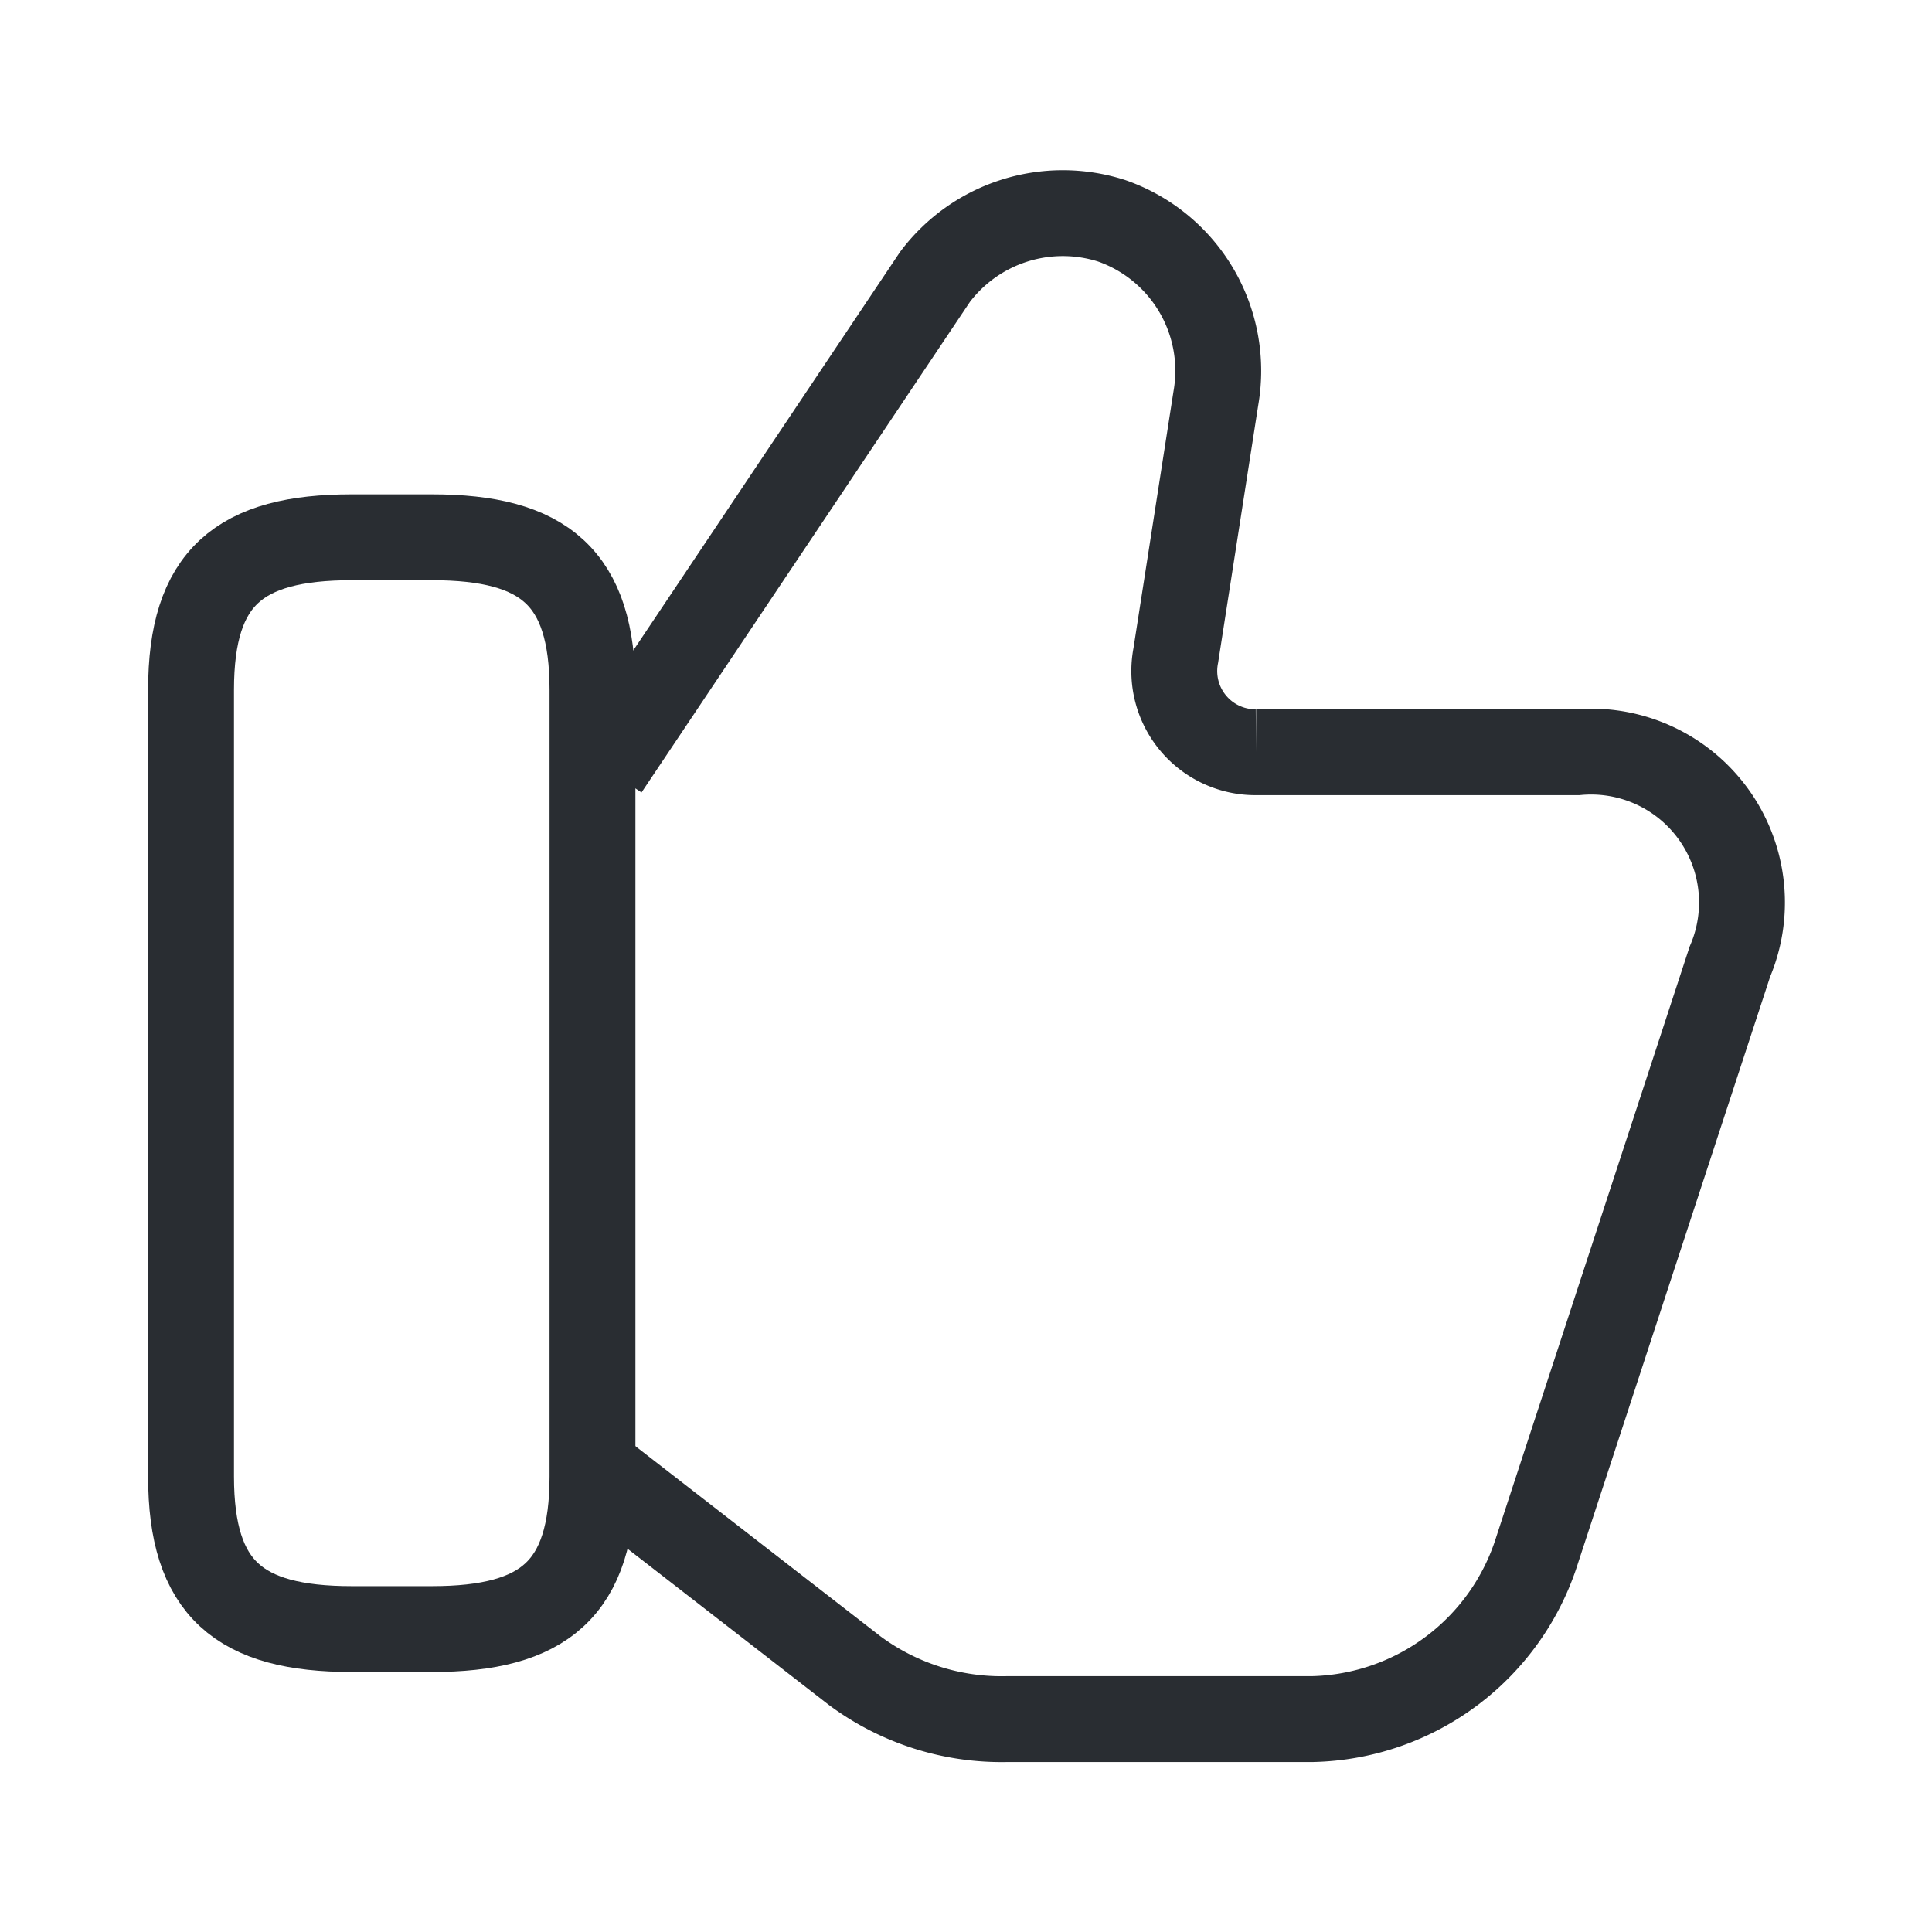
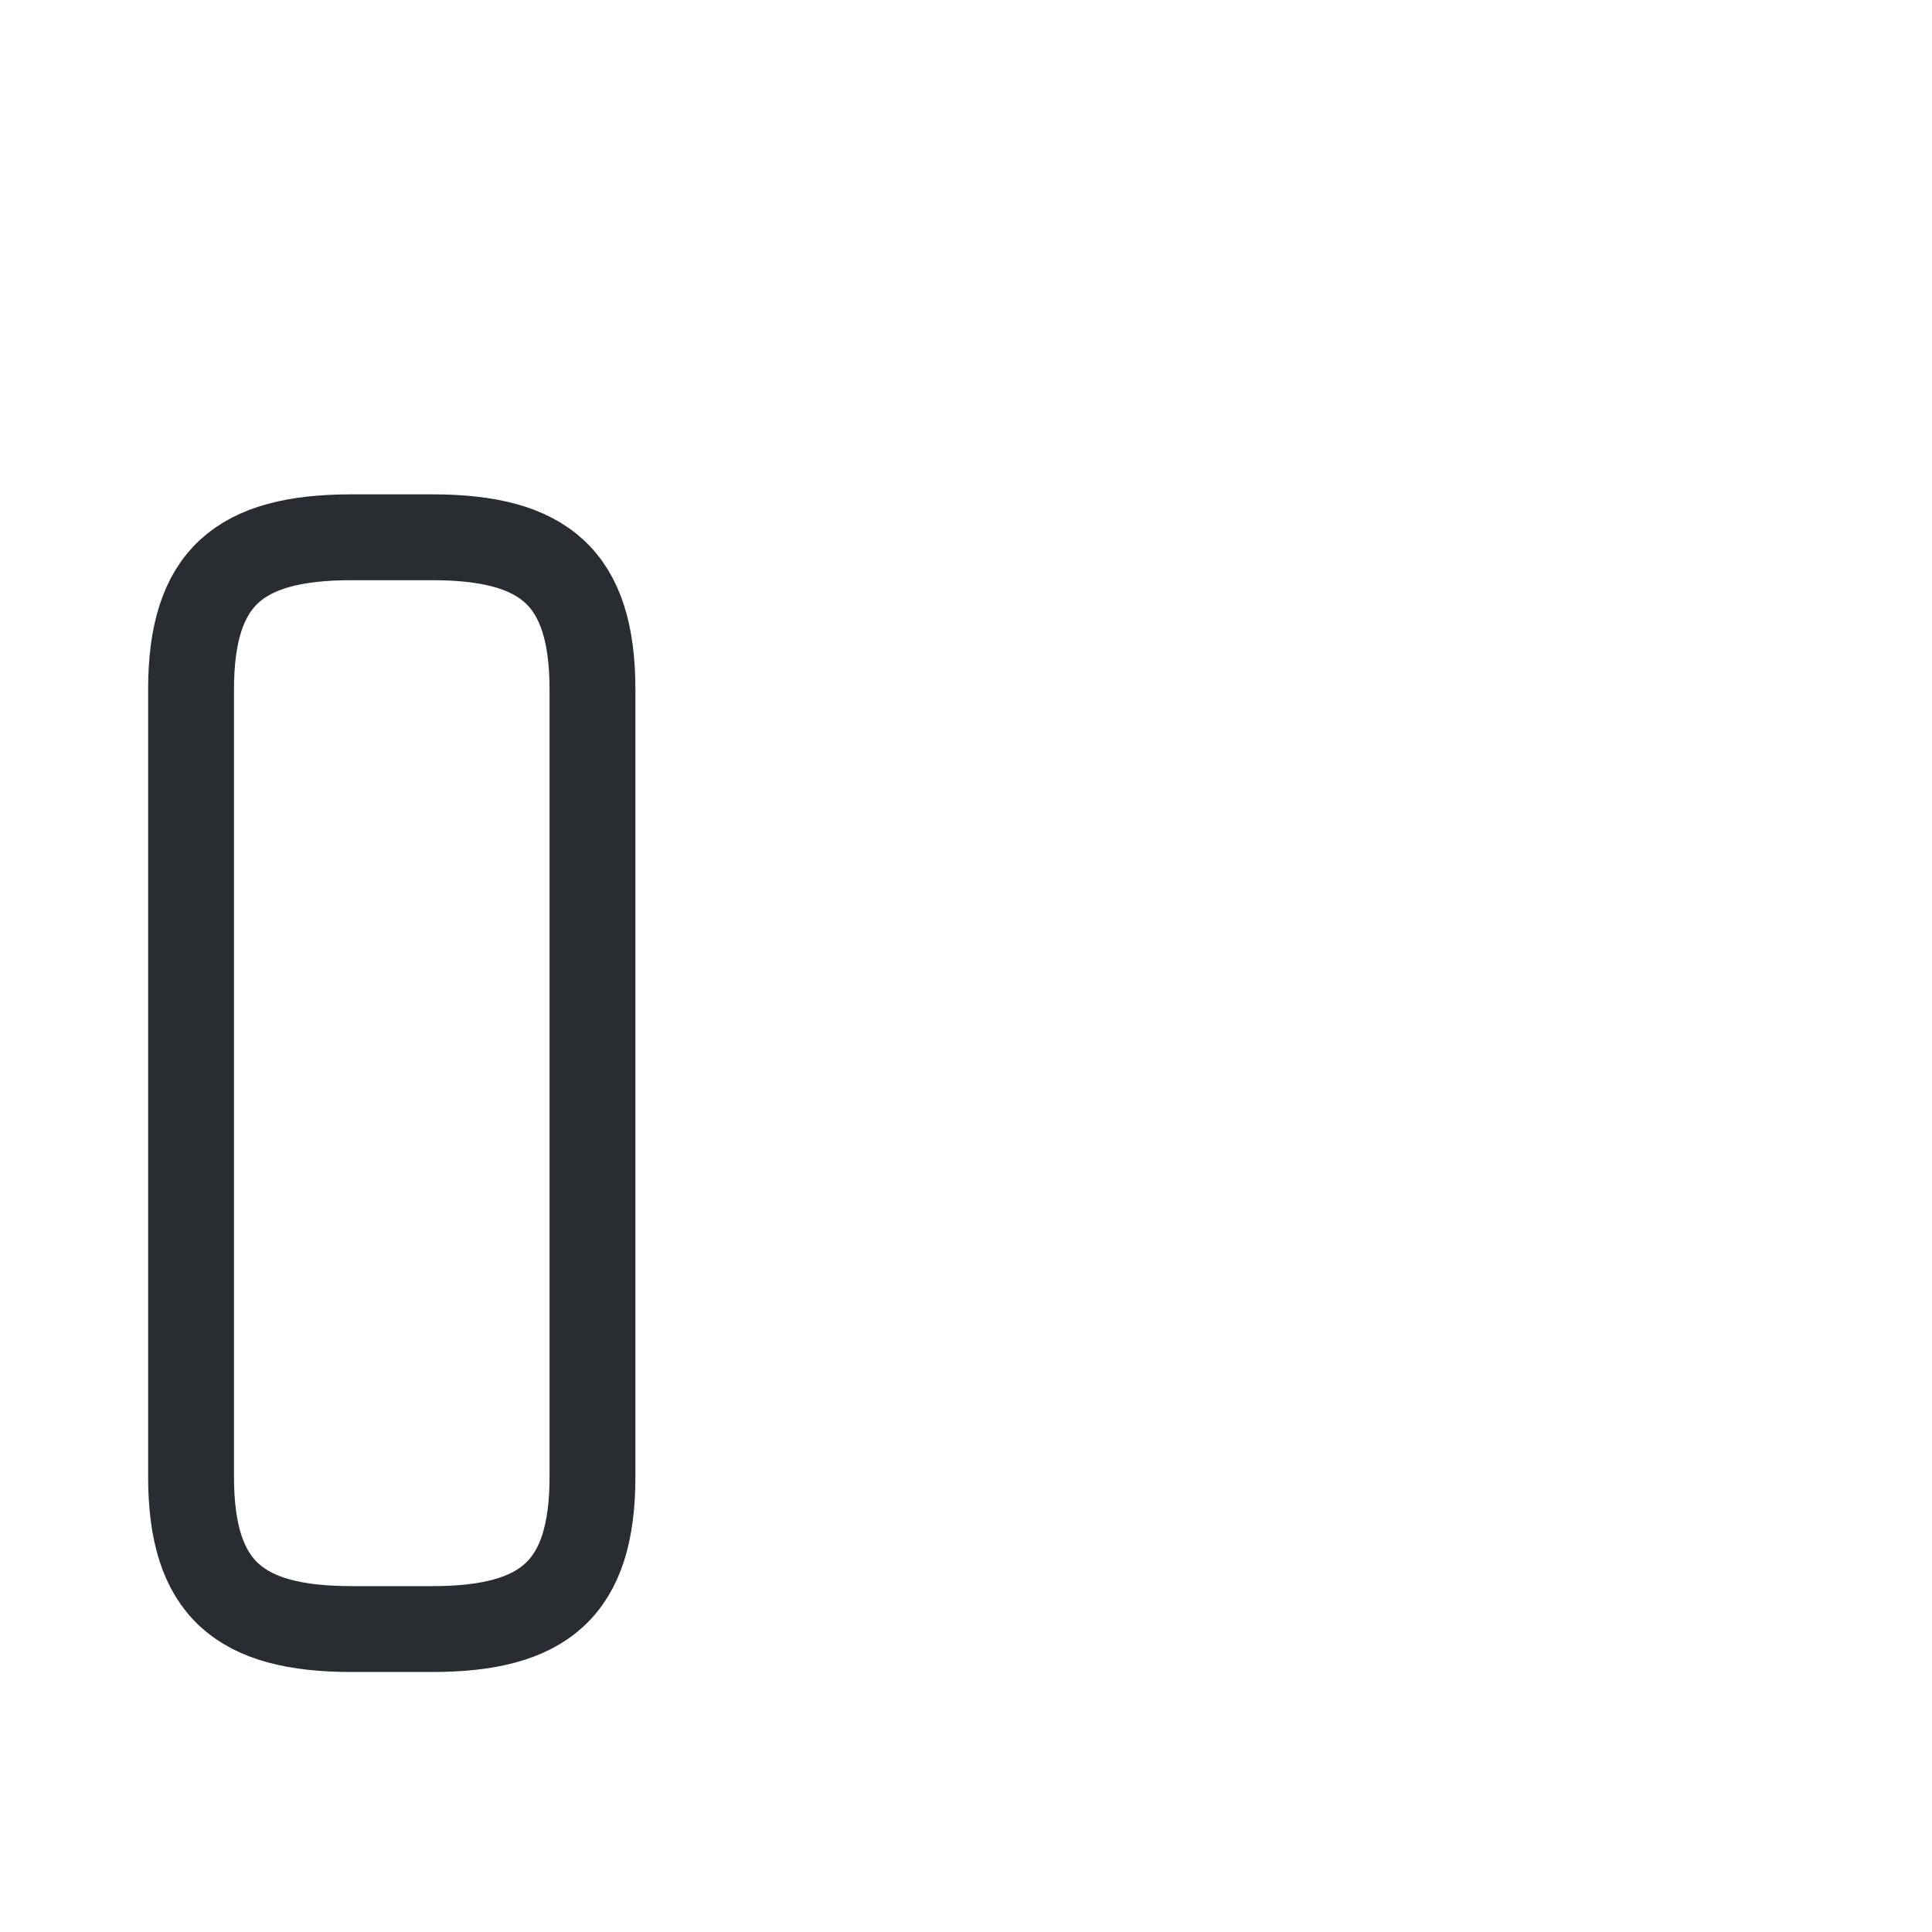
<svg xmlns="http://www.w3.org/2000/svg" width="45" height="45" viewBox="0 0 45 45">
  <g data-name="vuesax/linear/like">
-     <path d="m0 29.464 5.8 4.5a5.74 5.74 0 0 0 3.553 1.126h7.105a5.619 5.619 0 0 0 5.235-3.941l4.488-13.7a3.514 3.514 0 0 0-3.553-4.879h-7.483a1.891 1.891 0 0 1-1.87-2.252l.935-6A3.7 3.7 0 0 0 11.78.191 3.726 3.726 0 0 0 7.666 1.5L0 12.951" transform="translate(14.111 4.951)" style="stroke:#292d32;stroke-width:2px;fill:none" />
    <path data-name="Vector" d="M0 21.877V3.553C0 .935 1.122 0 3.74 0h1.87c2.618 0 3.74.935 3.74 3.553v18.324c0 2.618-1.122 3.553-3.74 3.553H3.74C1.122 25.429 0 24.494 0 21.877z" transform="translate(4.45 12.514)" style="stroke-linecap:round;stroke-linejoin:round;stroke:#292d32;stroke-width:2px;fill:none" />
  </g>
</svg>